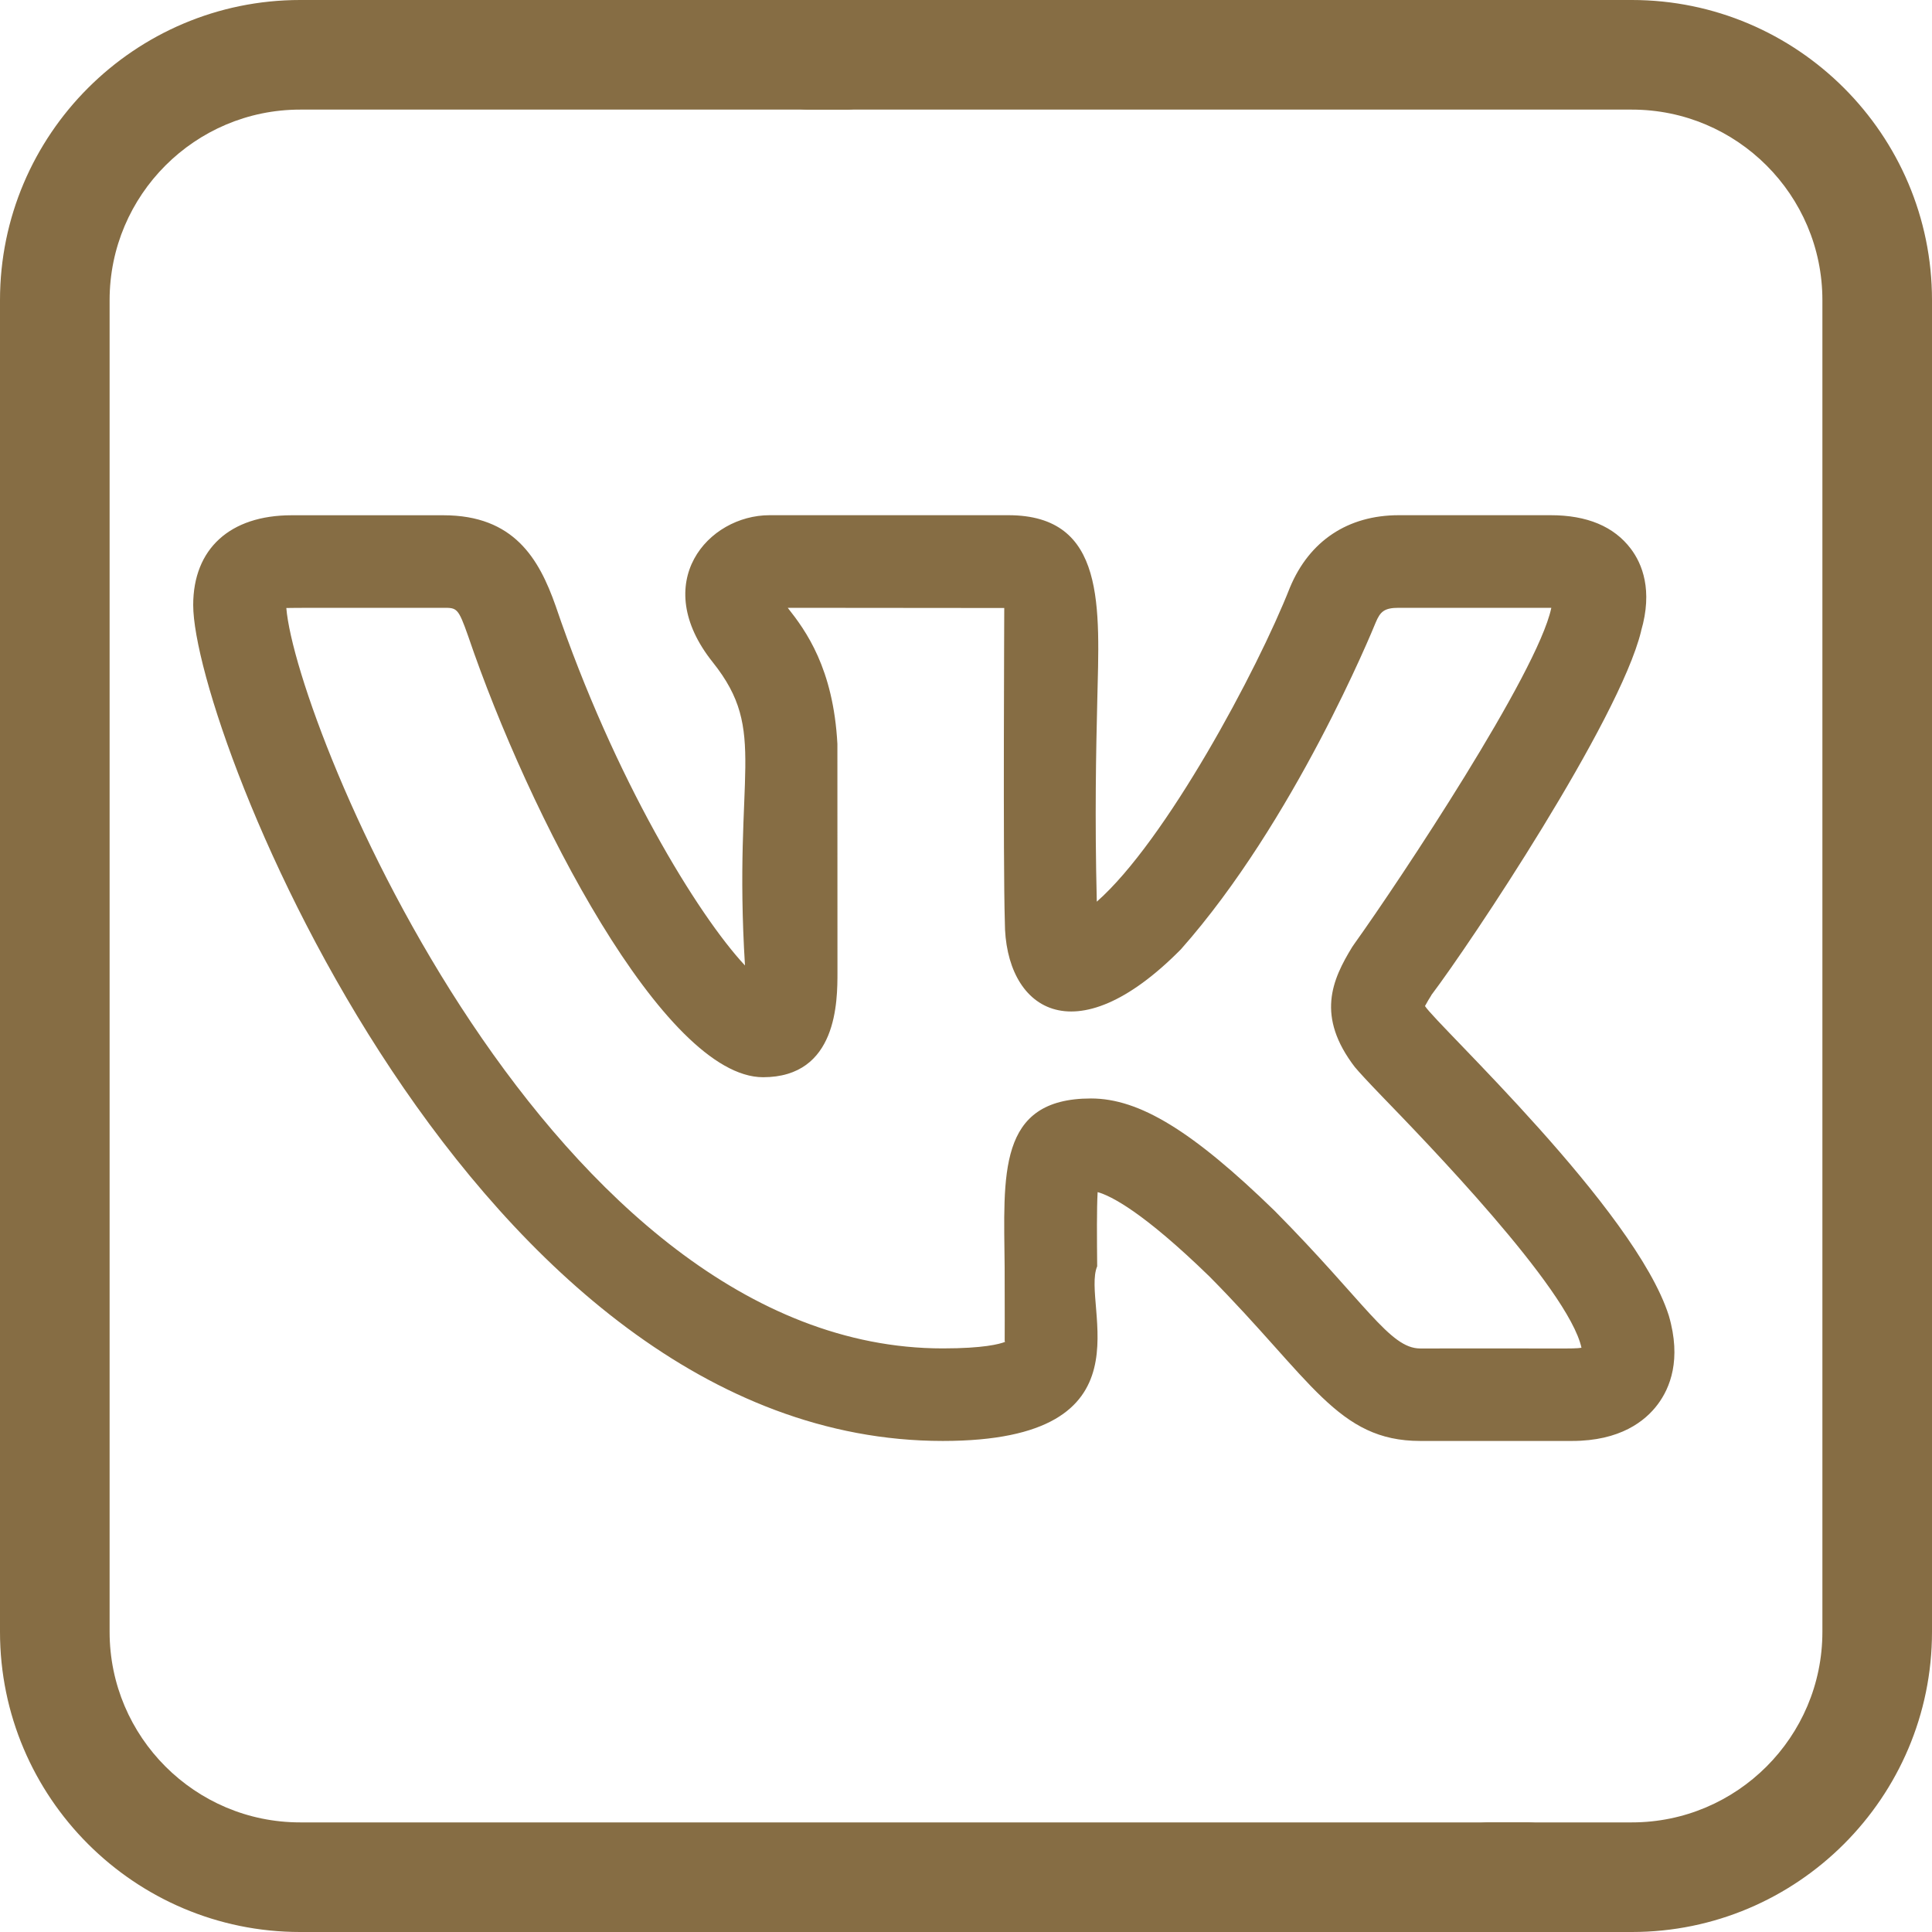
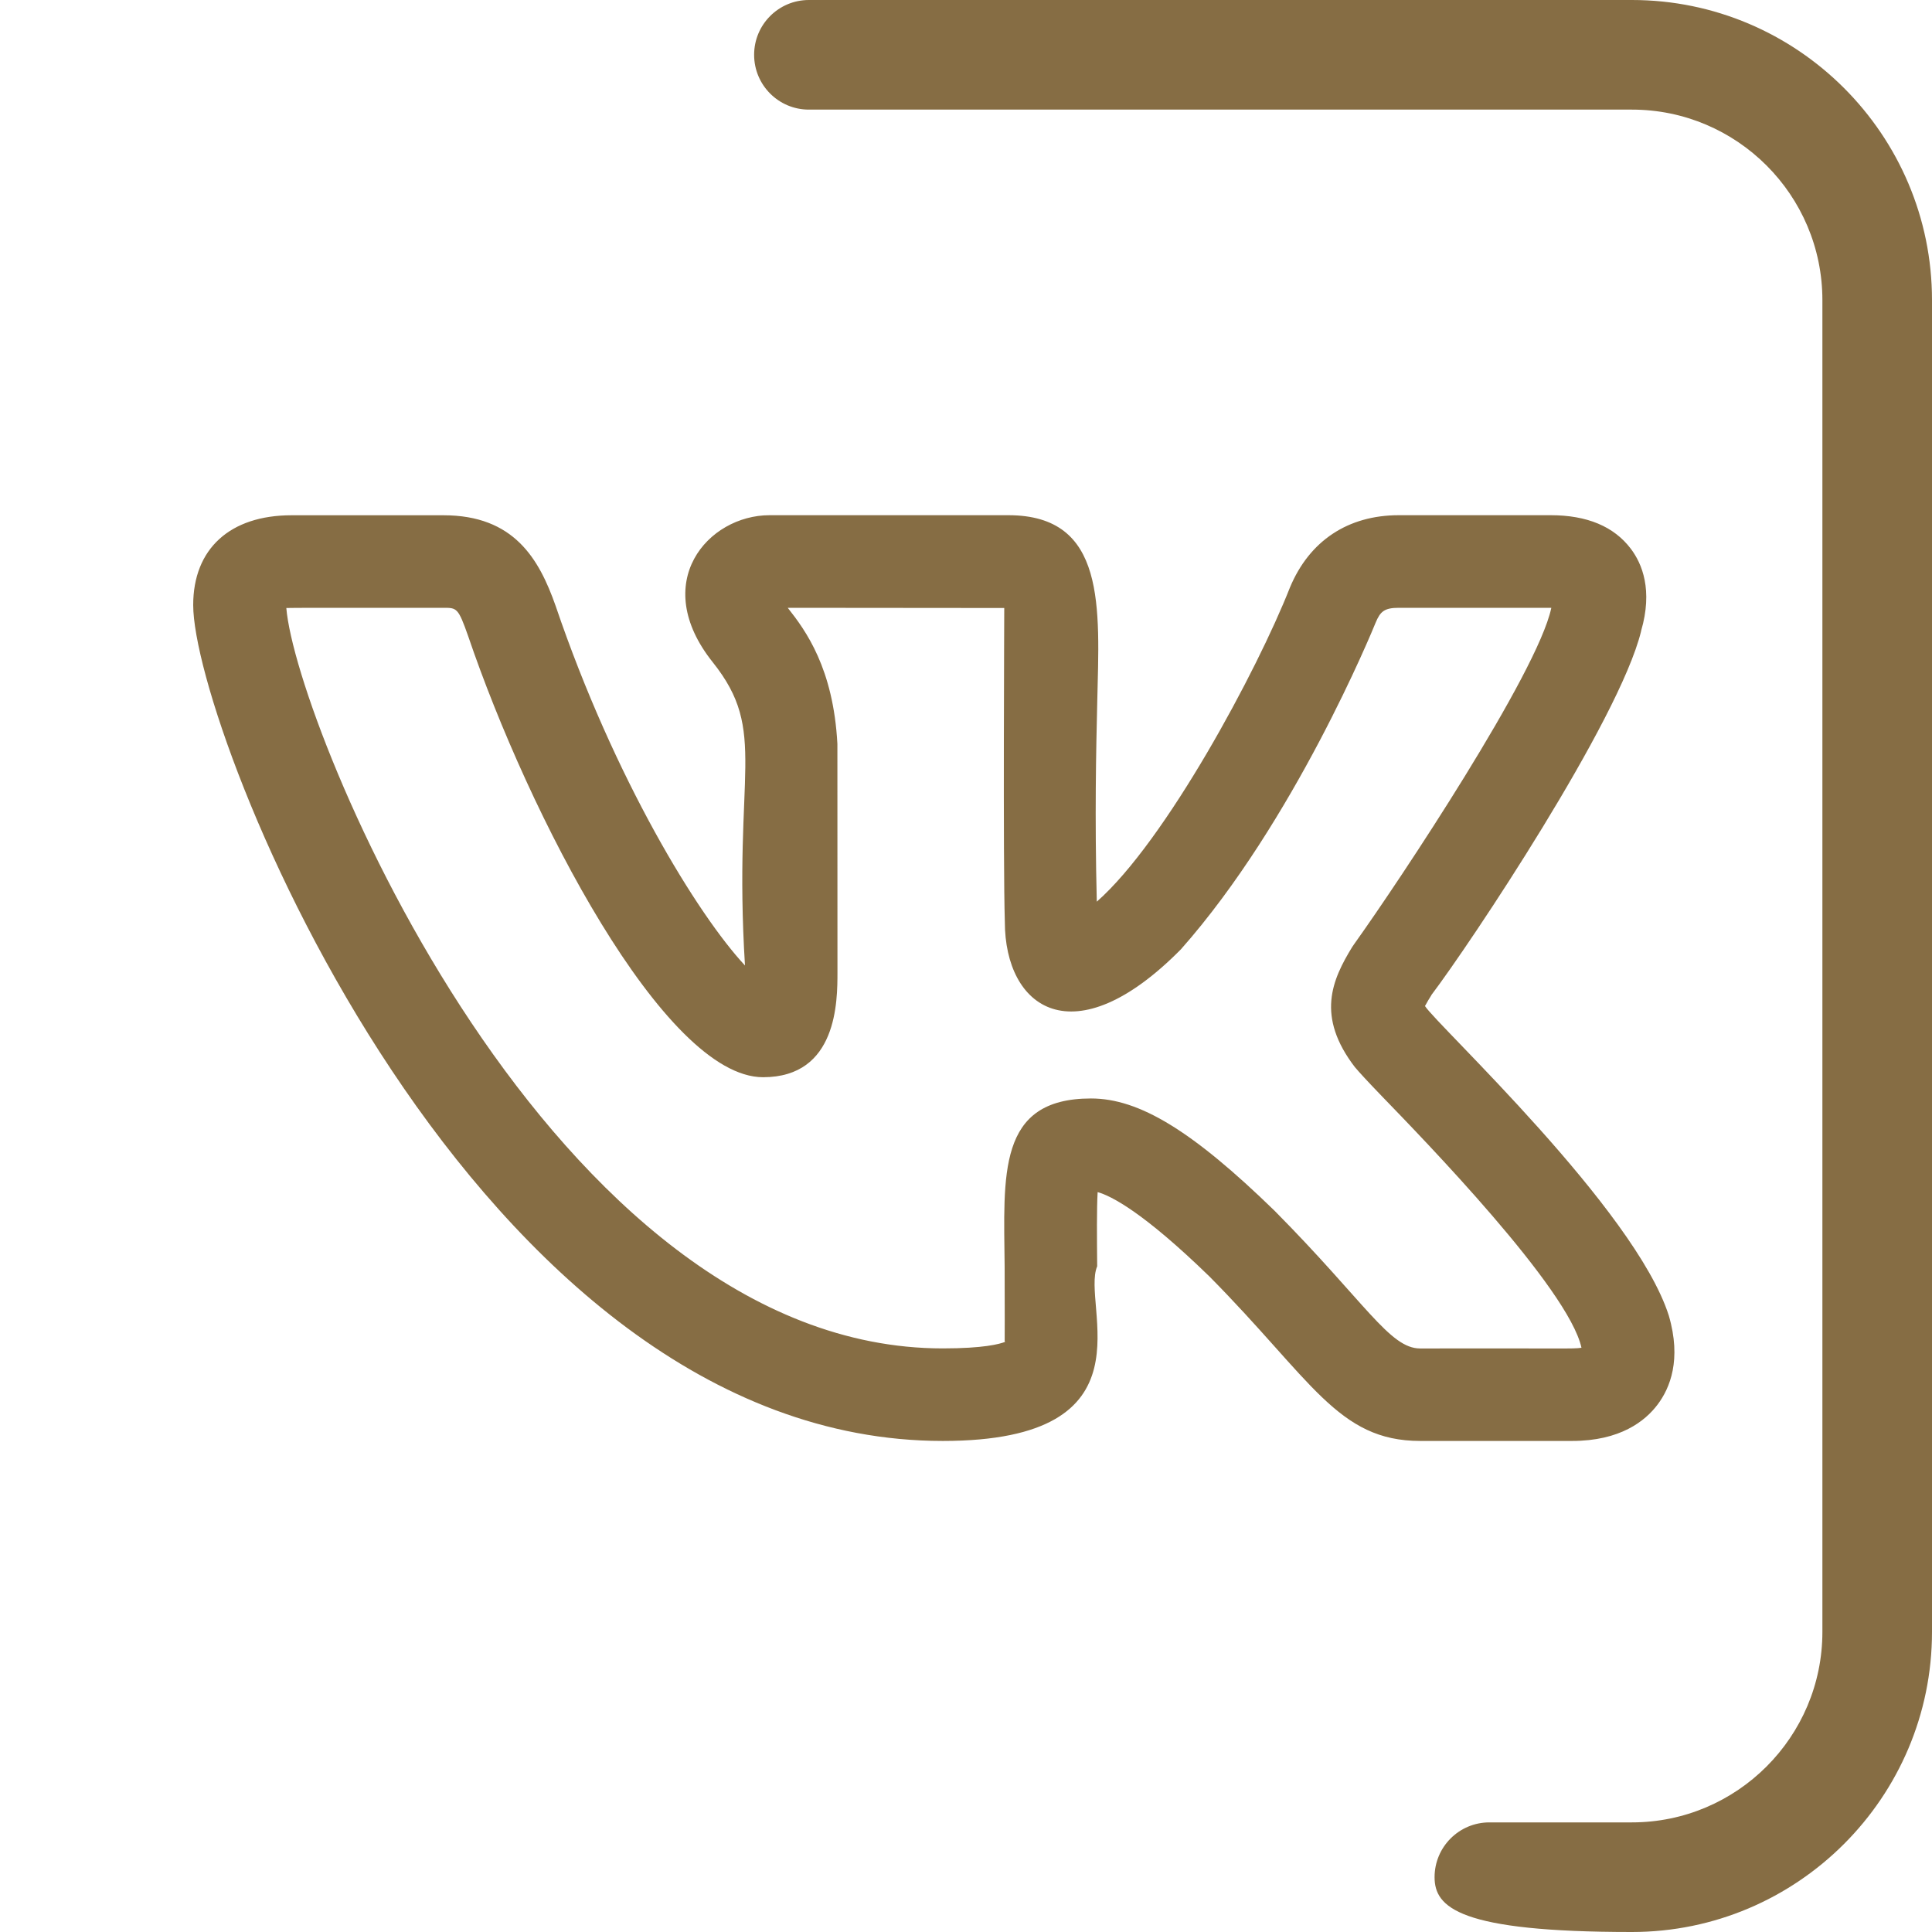
<svg xmlns="http://www.w3.org/2000/svg" width="30" height="30" viewBox="0 0 30 30" fill="none">
  <g clip-path="url(#clip0_1431_8)">
-     <path d="M25.34 30H23.127C22.657 30 22.276 29.619 22.276 29.149C22.276 28.679 22.657 28.298 23.127 28.298H25.34C26.971 28.298 28.298 26.971 28.298 25.34V4.66C28.298 3.029 26.971 1.702 25.34 1.702H12.56C12.09 1.702 11.71 1.321 11.71 0.851C11.71 0.381 12.09 0 12.56 0H25.34C27.909 0 30 2.091 30 4.66V25.34C30 27.909 27.909 30 25.34 30Z" fill="#866D44" />
-     <path d="M24.074 30H4.66C2.091 30 0 27.909 0 25.34V4.66C0 2.091 2.091 0 4.66 0H13.148C13.618 0 13.518 0.271 13.518 0.741C13.518 1.211 13.618 1.702 13.148 1.702H4.66C3.029 1.702 1.702 3.029 1.702 4.66V25.34C1.702 26.971 3.029 28.298 4.66 28.298H23.704C24.174 28.298 24.074 28.604 24.074 29.074C24.074 29.544 24.544 30 24.074 30Z" fill="#866D44" />
+     <path d="M25.34 30C22.657 30 22.276 29.619 22.276 29.149C22.276 28.679 22.657 28.298 23.127 28.298H25.34C26.971 28.298 28.298 26.971 28.298 25.34V4.66C28.298 3.029 26.971 1.702 25.34 1.702H12.56C12.09 1.702 11.71 1.321 11.71 0.851C11.71 0.381 12.09 0 12.56 0H25.34C27.909 0 30 2.091 30 4.66V25.34C30 27.909 27.909 30 25.34 30Z" fill="#866D44" />
    <path d="M14.639 22.375C17.966 22.375 16.78 20.269 17.037 19.663C17.033 19.211 17.029 18.776 17.044 18.511C17.255 18.57 17.753 18.823 18.78 19.821C20.366 21.422 20.771 22.375 22.053 22.375H24.411C25.159 22.375 25.548 22.066 25.742 21.806C25.93 21.555 26.114 21.114 25.913 20.428C25.387 18.776 22.318 15.922 22.127 15.622C22.156 15.566 22.202 15.492 22.226 15.454H22.224C22.83 14.654 25.141 11.19 25.482 9.805C25.483 9.803 25.483 9.8 25.483 9.797C25.668 9.164 25.499 8.754 25.324 8.522C25.062 8.175 24.644 8 24.079 8H21.721C20.931 8 20.332 8.398 20.03 9.123C19.523 10.412 18.099 13.063 17.031 14.001C16.998 12.672 17.02 11.657 17.038 10.903C17.072 9.432 17.183 8 15.657 8H11.95C10.993 8 10.078 9.045 11.069 10.285C11.935 11.371 11.381 11.977 11.568 14.992C10.839 14.211 9.543 12.102 8.627 9.406C8.37 8.677 7.981 8.001 6.886 8.001H4.528C3.571 8.001 3 8.522 3 9.395C3 11.356 7.34 22.375 14.639 22.375V22.375ZM6.886 9.438C7.094 9.438 7.115 9.438 7.269 9.876C8.208 12.639 10.312 16.727 11.849 16.727C13.004 16.727 13.004 15.544 13.004 15.098L13.003 11.551C12.94 10.377 12.512 9.792 12.232 9.438L15.594 9.441C15.595 9.458 15.574 13.366 15.603 14.312C15.603 15.657 16.671 16.428 18.337 14.741C20.096 12.756 21.312 9.789 21.361 9.668C21.433 9.496 21.495 9.438 21.721 9.438H24.079H24.089C24.088 9.44 24.088 9.443 24.087 9.446C23.872 10.452 21.743 13.659 21.031 14.655C21.02 14.67 21.009 14.686 20.998 14.703C20.685 15.214 20.43 15.78 21.042 16.575H21.043C21.098 16.642 21.243 16.799 21.454 17.018C22.109 17.695 24.357 20.008 24.557 20.928C24.424 20.949 24.281 20.934 22.053 20.939C21.578 20.939 21.207 20.229 19.792 18.801C18.519 17.563 17.693 17.057 16.941 17.057C15.48 17.057 15.587 18.243 15.6 19.676C15.605 21.231 15.595 20.739 15.606 20.837C15.521 20.87 15.276 20.938 14.639 20.938C8.558 20.938 4.598 11.286 4.446 9.441C4.499 9.437 5.224 9.439 6.886 9.438V9.438Z" fill="#866D44" />
  </g>
  <defs>
    <clipPath id="clip0_1431_8">
      <rect width="30" height="30" fill="white" />
    </clipPath>
  </defs>
</svg>